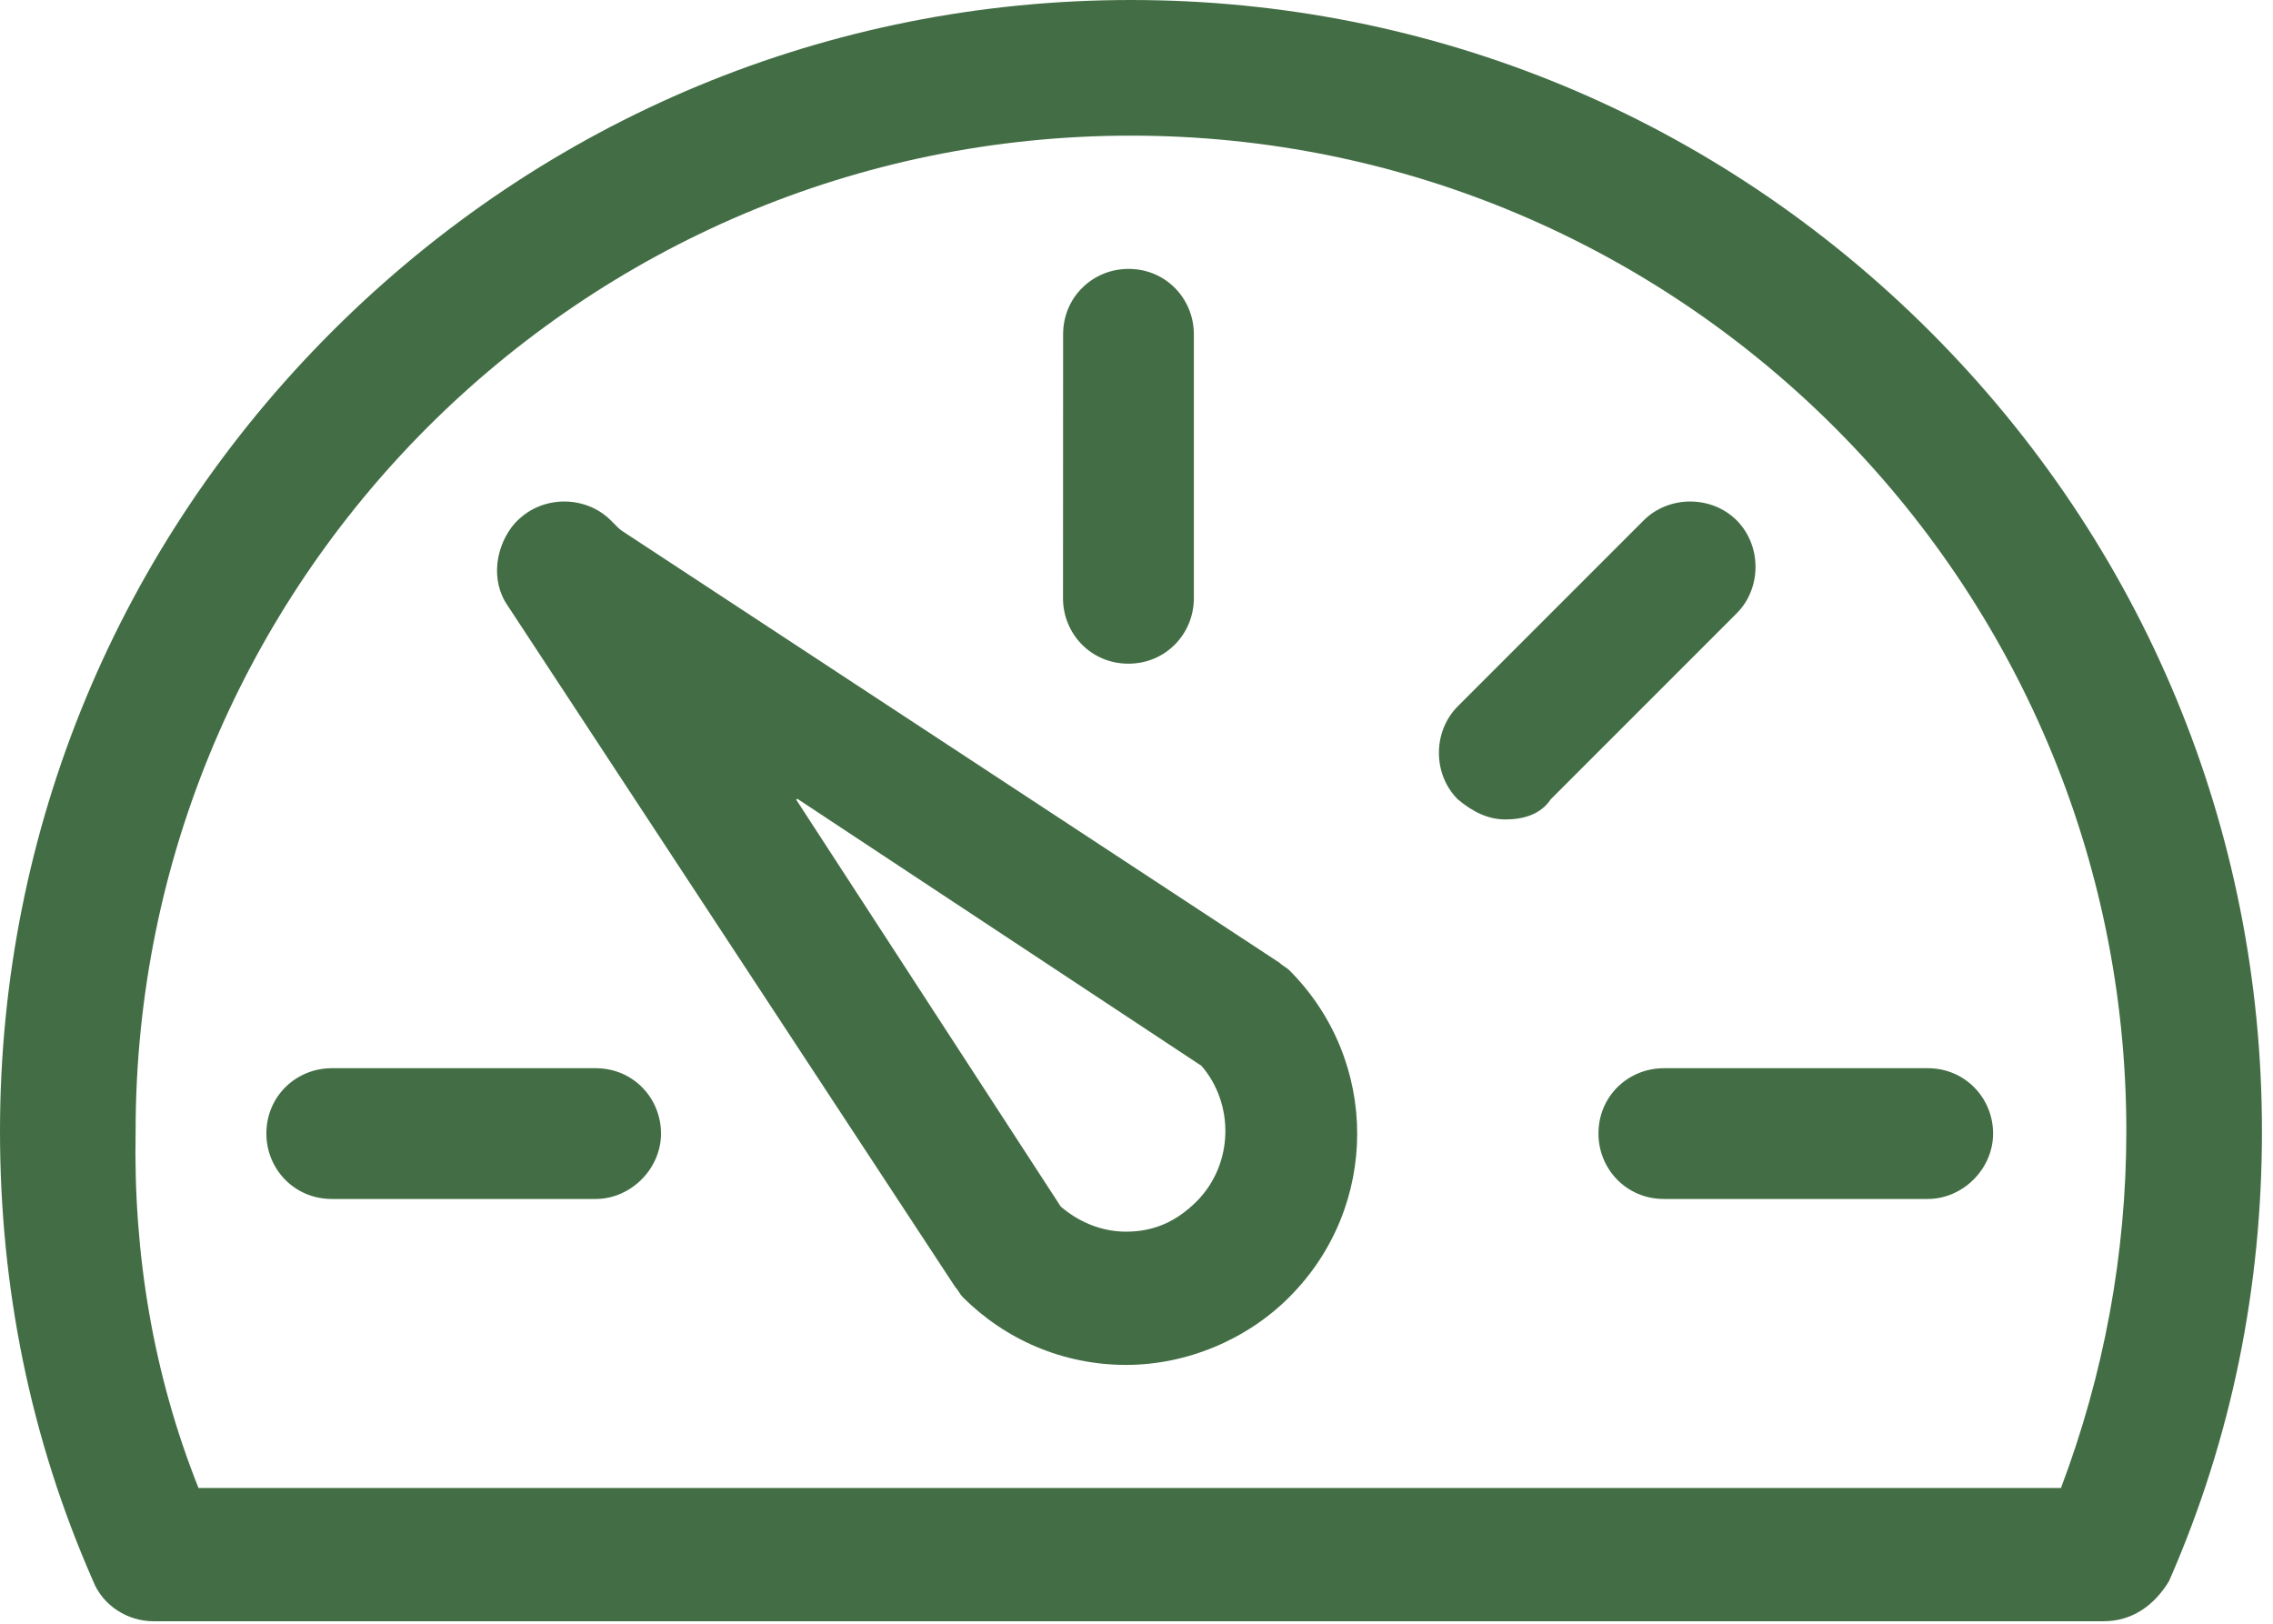
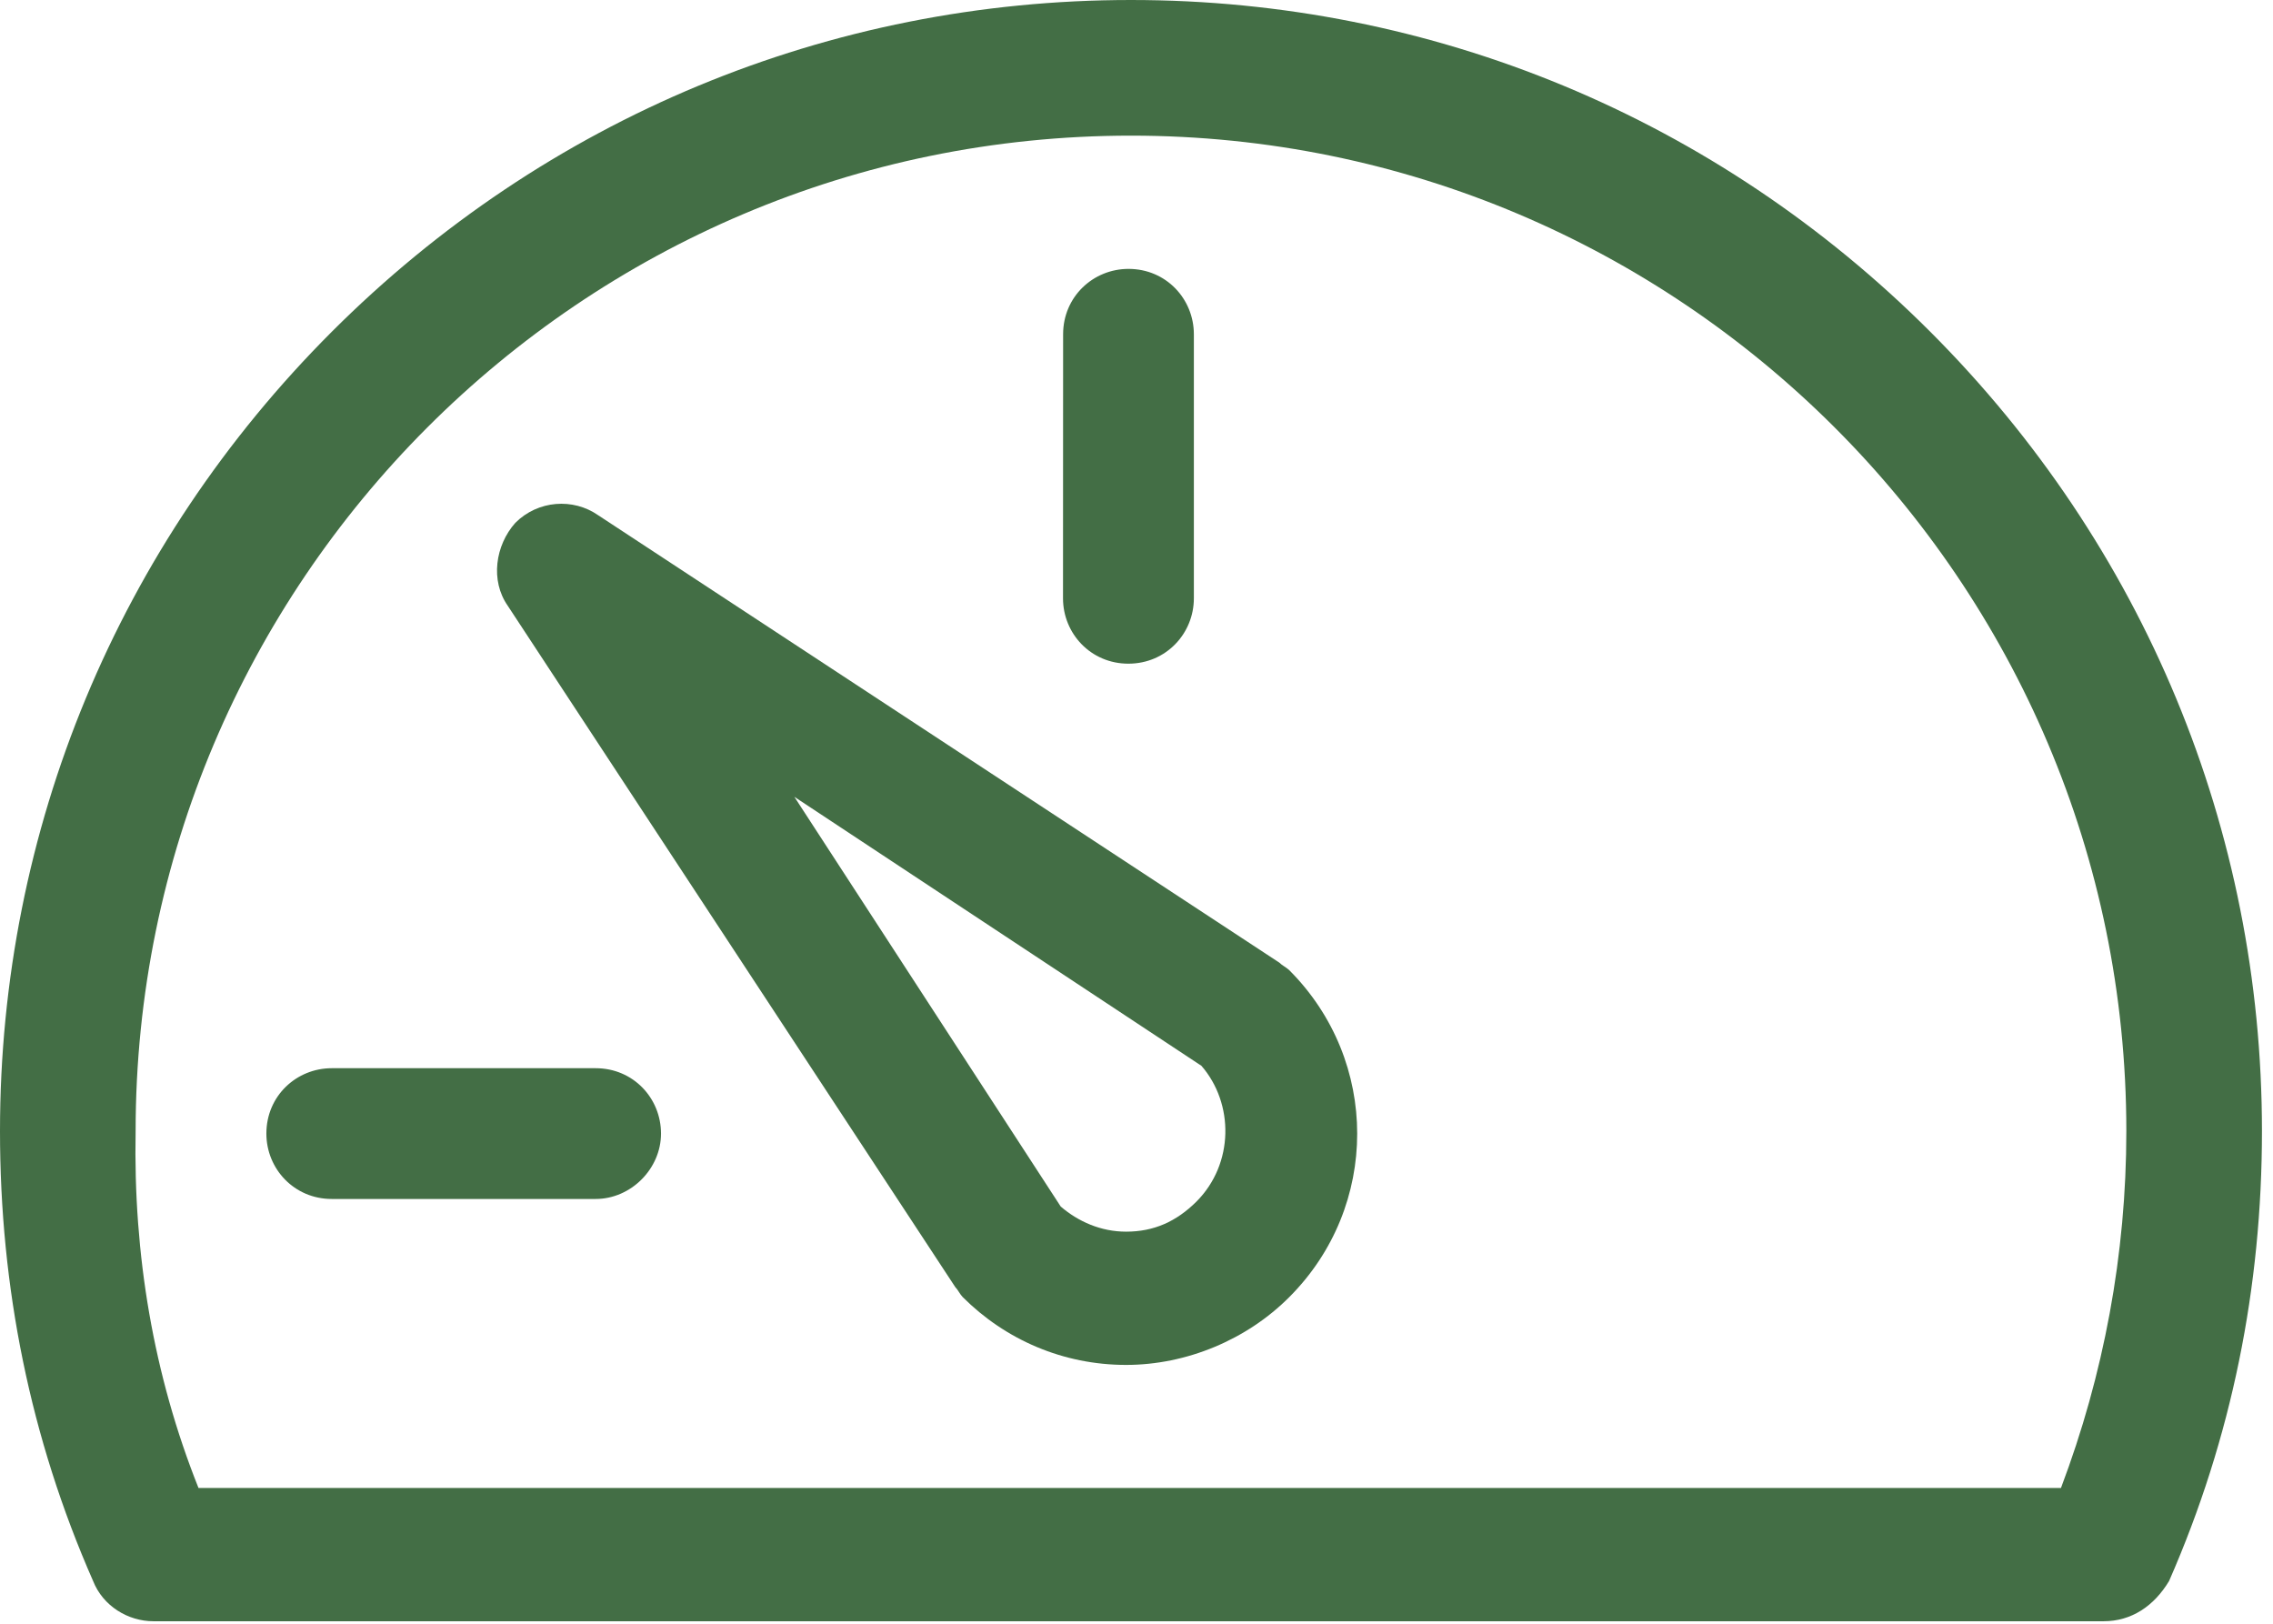
<svg xmlns="http://www.w3.org/2000/svg" width="21" height="15" viewBox="0 0 21 15" fill="none">
  <path d="M5.503 11.076H3.065C2.717 11.076 2.461 10.797 2.461 10.472C2.461 10.123 2.74 9.868 3.065 9.868H5.503C5.852 9.868 6.107 10.146 6.107 10.472C6.107 10.797 5.829 11.076 5.503 11.076Z" fill="#436E45" />
-   <path d="M17.81 11.076H15.372C15.024 11.076 14.768 10.797 14.768 10.472C14.768 10.123 15.046 9.868 15.372 9.868H17.81C18.158 9.868 18.414 10.146 18.414 10.472C18.414 10.797 18.136 11.076 17.81 11.076Z" fill="#436E45" />
  <path d="M10.425 6.131C10.077 6.131 9.821 5.852 9.821 5.527L9.822 3.088C9.822 2.74 10.101 2.484 10.426 2.484C10.775 2.484 11.03 2.763 11.03 3.088V5.527C11.03 5.851 10.774 6.131 10.425 6.131H10.425Z" fill="#436E45" />
-   <path d="M6.942 7.57C6.78 7.57 6.64 7.5 6.501 7.384L4.784 5.666C4.551 5.434 4.551 5.04 4.784 4.807C5.016 4.575 5.41 4.575 5.643 4.807L7.36 6.525C7.593 6.758 7.593 7.152 7.36 7.384C7.244 7.524 7.106 7.57 6.942 7.57Z" fill="#436E45" />
-   <path d="M13.909 7.57C13.747 7.57 13.607 7.5 13.468 7.384C13.236 7.152 13.236 6.758 13.468 6.525L15.186 4.807C15.418 4.575 15.813 4.575 16.045 4.807C16.277 5.04 16.277 5.434 16.045 5.666L14.327 7.384C14.235 7.524 14.072 7.57 13.909 7.57Z" fill="#436E45" />
  <path d="M10.404 12.609C9.823 12.609 9.289 12.377 8.894 11.982C8.871 11.959 8.848 11.912 8.825 11.889L4.691 5.596C4.529 5.364 4.575 5.039 4.761 4.83C4.97 4.621 5.295 4.598 5.527 4.76L11.82 8.893C11.843 8.917 11.889 8.94 11.912 8.963C12.748 9.8 12.748 11.146 11.912 11.982C11.519 12.377 10.961 12.609 10.404 12.609L10.404 12.609ZM9.8 11.146C9.962 11.285 10.171 11.378 10.404 11.378C10.66 11.378 10.868 11.285 11.054 11.1C11.402 10.751 11.402 10.194 11.1 9.846L7.339 7.361L9.8 11.146Z" fill="#436E45" />
  <path d="M19.436 14.977H1.417C1.185 14.977 0.952 14.838 0.86 14.605C0.278 13.282 0 11.889 0 10.449C0 7.663 1.091 5.039 3.065 3.065C5.039 1.091 7.663 0 10.449 0C13.236 0 15.86 1.091 17.834 3.065C19.807 5.039 20.898 7.663 20.898 10.449C20.898 11.889 20.62 13.282 20.04 14.605C19.9 14.838 19.691 14.977 19.435 14.977H19.436ZM1.834 13.746H19.041C19.436 12.701 19.645 11.587 19.645 10.449C19.645 5.364 15.512 1.253 10.449 1.253C5.364 1.253 1.253 5.387 1.253 10.449C1.231 11.588 1.417 12.701 1.834 13.746H1.834Z" fill="#436E45" />
</svg>